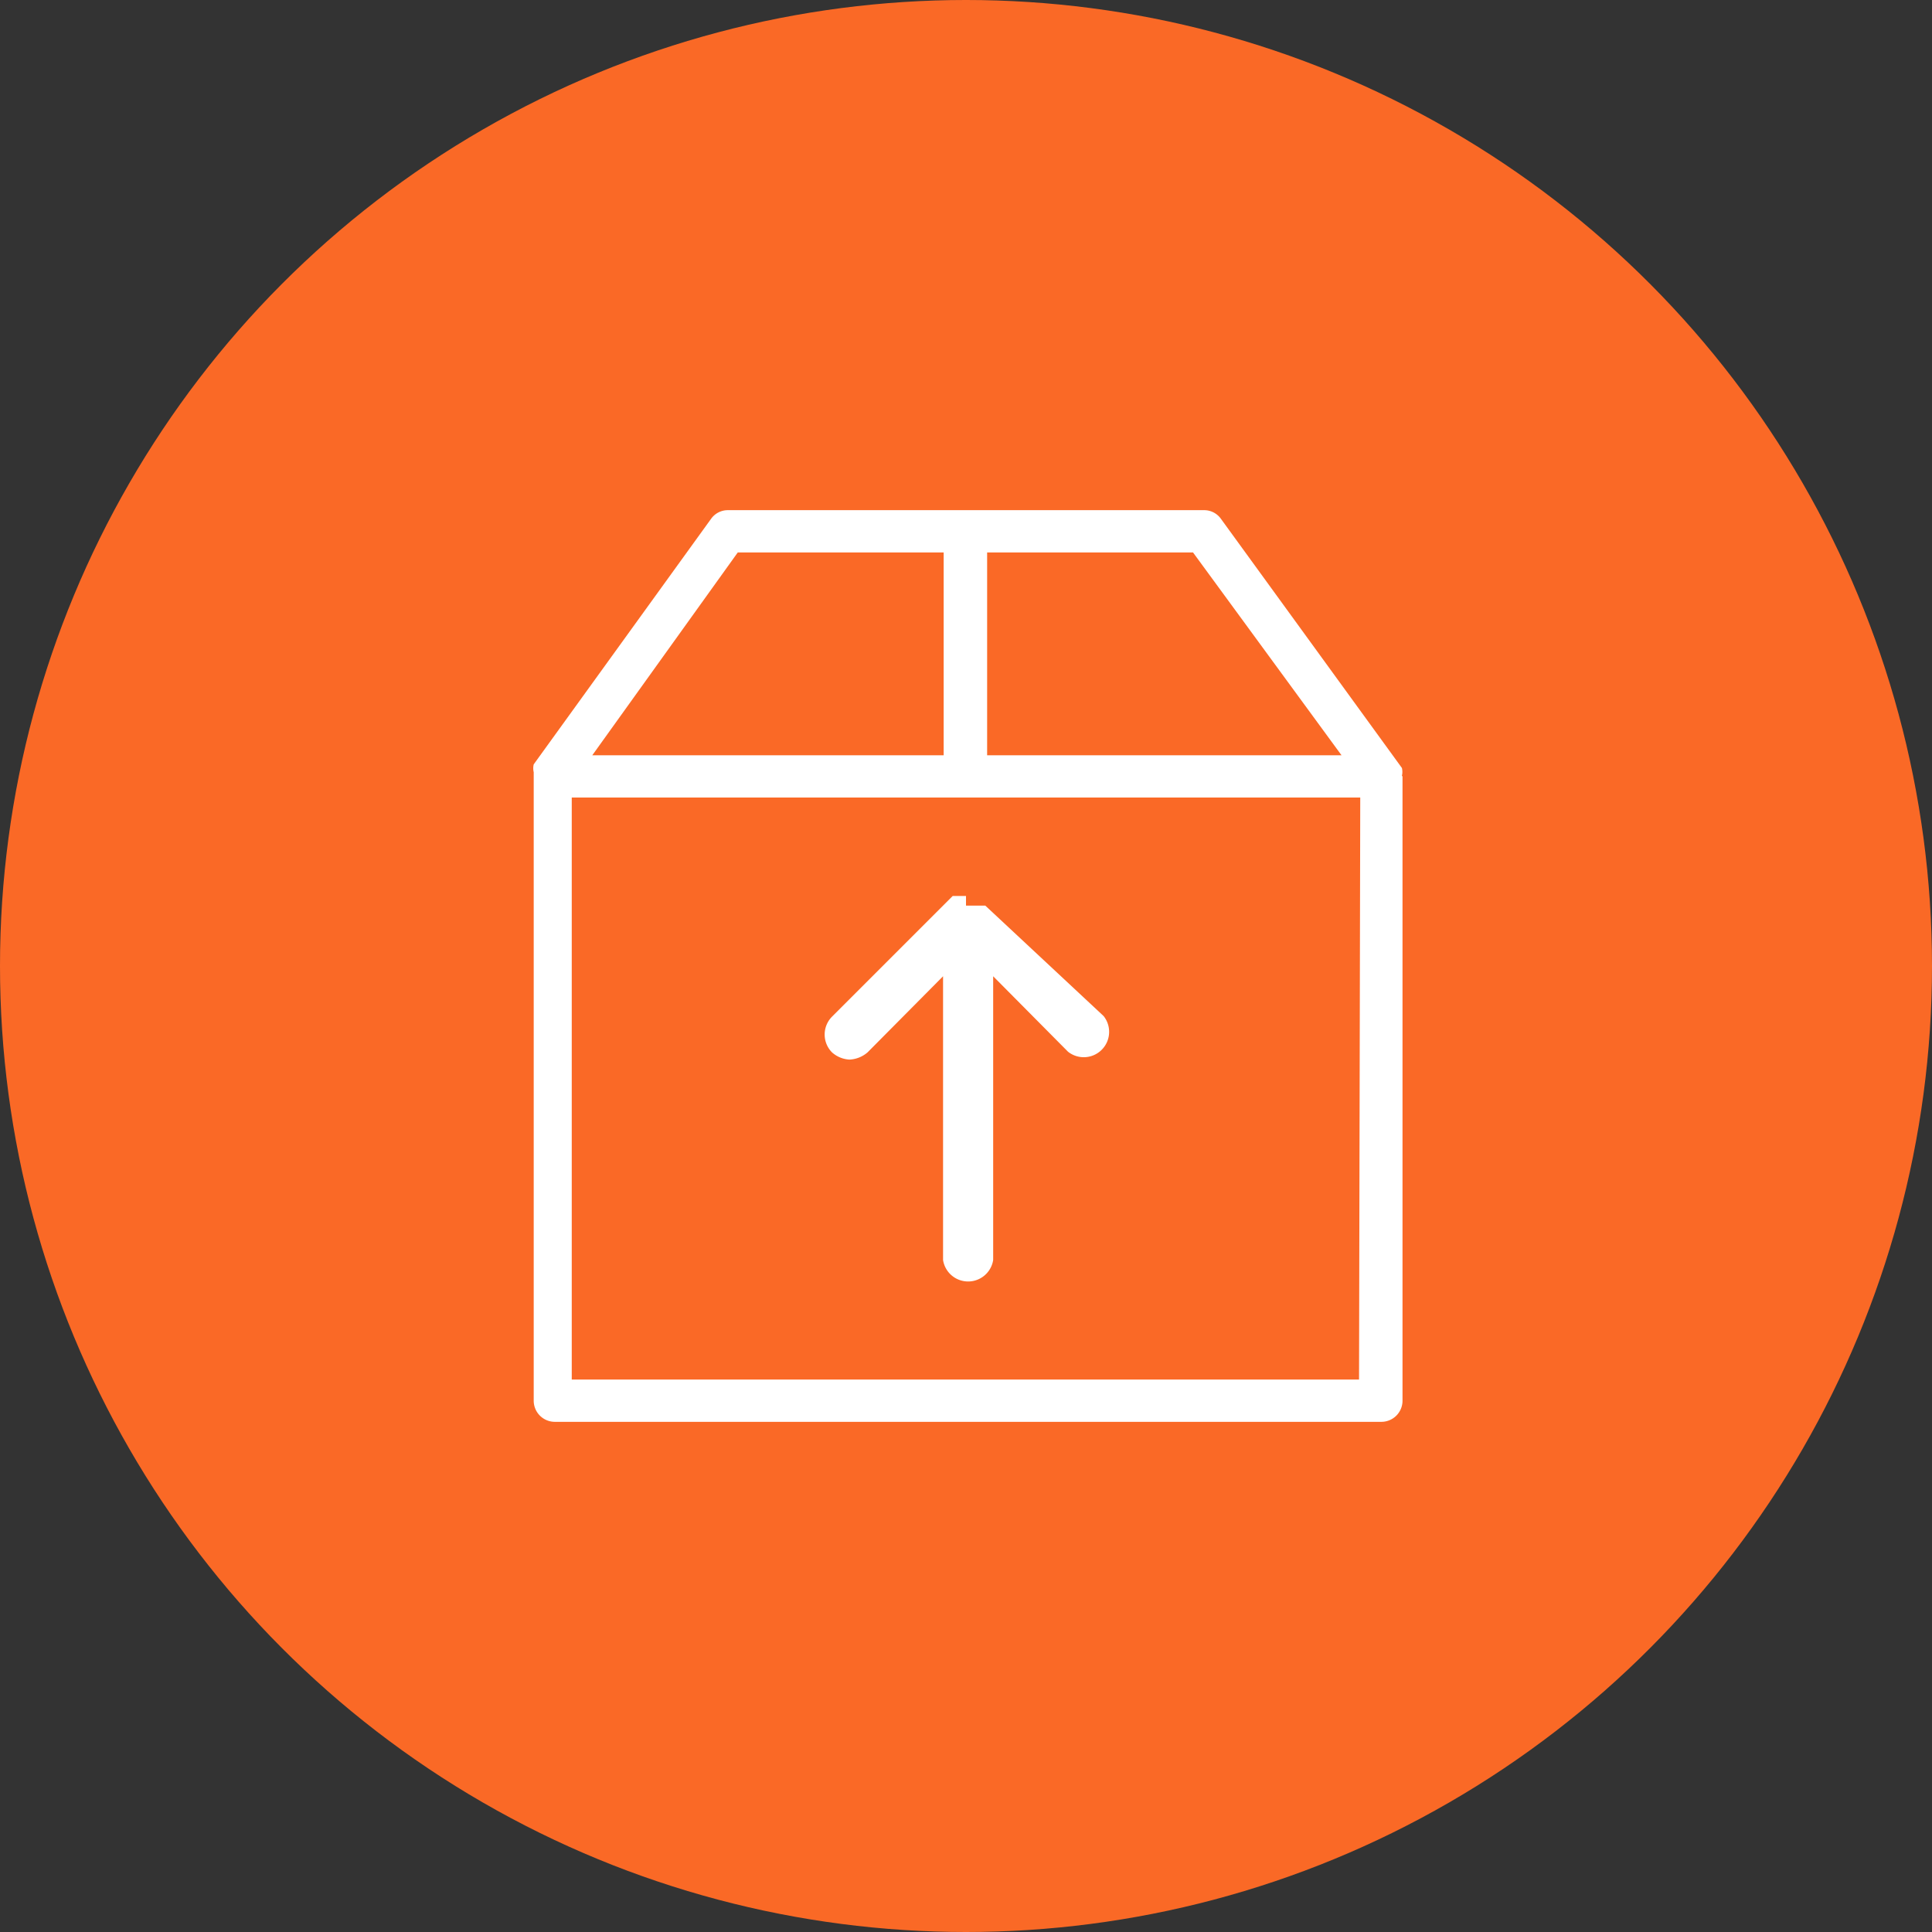
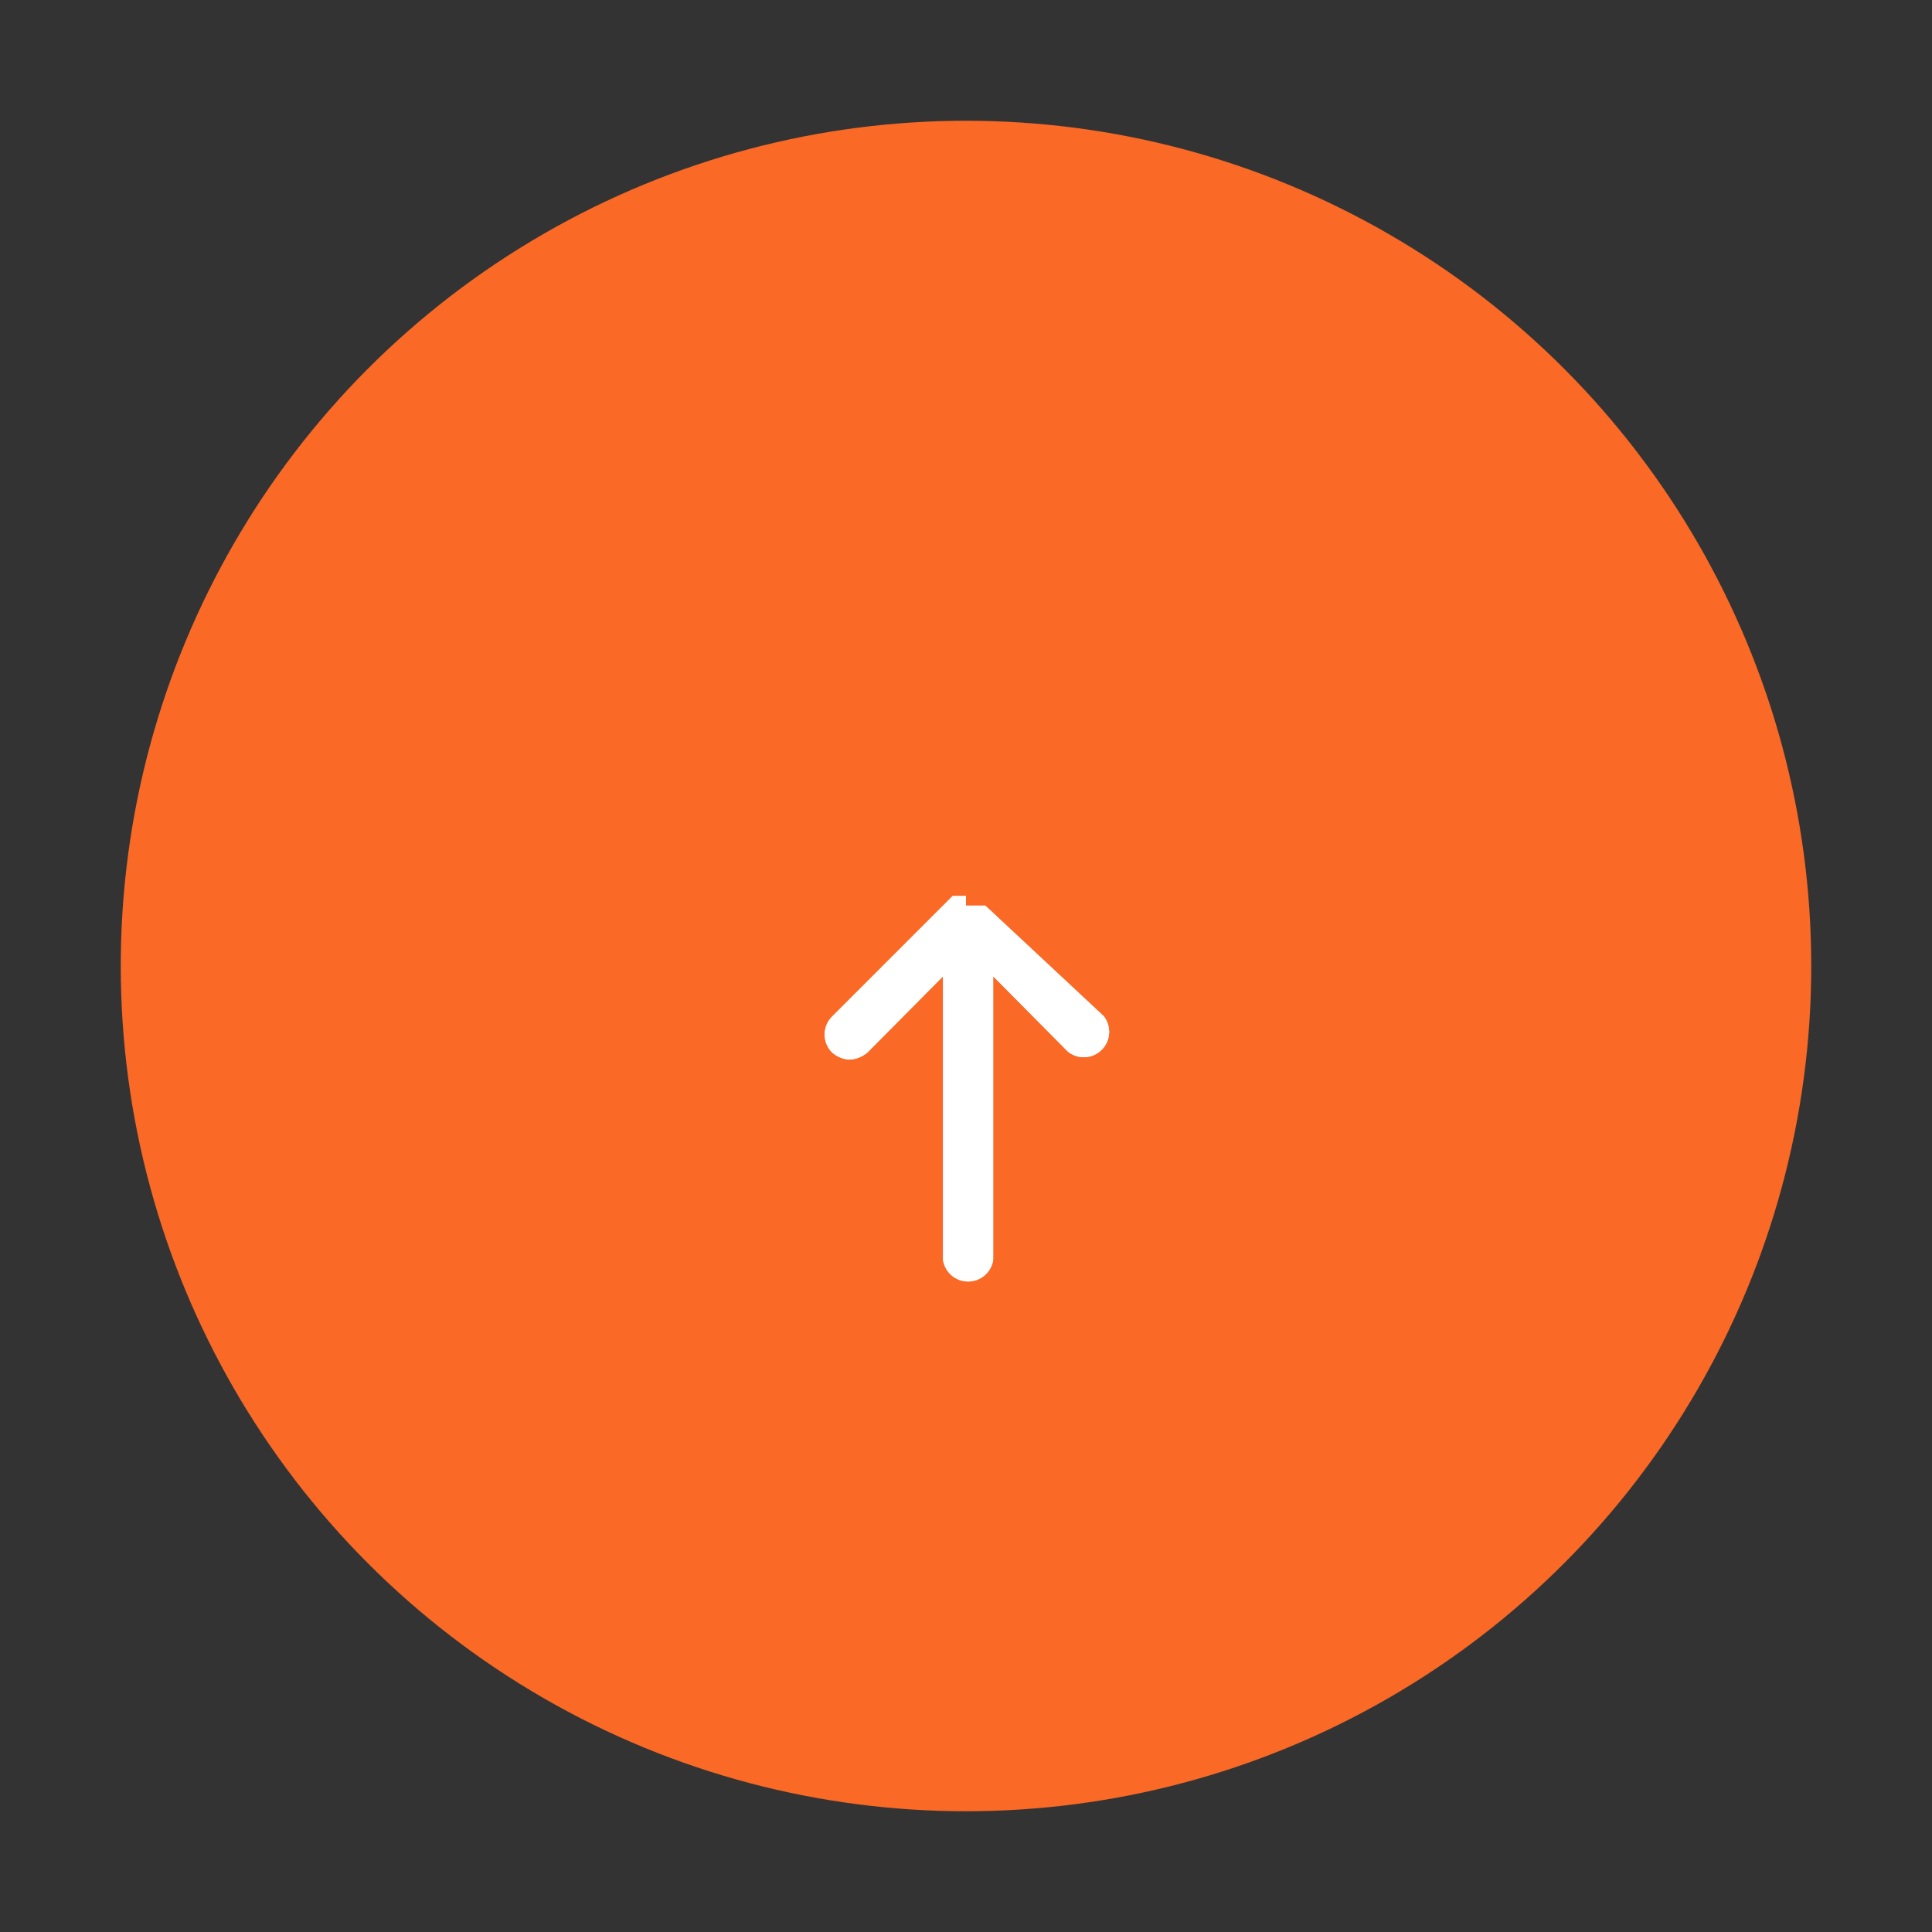
<svg xmlns="http://www.w3.org/2000/svg" width="32" height="32" viewBox="0 0 32 32">
  <rect x="0" y="0" width="32" height="32" fill="#333333" stroke="none" />
  <defs>
    <style>.cls-1{fill:#fa6926;}.cls-2{fill:#fff;}</style>
  </defs>
  <g id="レイヤー_2" data-name="レイヤー 2">
    <g id="レイヤー_2-2" data-name="レイヤー 2">
      <circle class="cls-1" cx="16" cy="16" r="14" />
      <path class="cls-2" d="M16,14.84h-.22l0,0h0l-2,2a.42.42,0,0,0,0,.59.47.47,0,0,0,.29.12.49.49,0,0,0,.3-.12l1.25-1.26v4.7a.42.42,0,0,0,.83,0v-4.7l1.24,1.25a.42.42,0,0,0,.59-.59L16.32,15l0,0H16Z" />
-       <path class="cls-2" d="M23.22,12.85s0,0,0,0a.28.28,0,0,0,0-.13v0L20.22,8.59a.34.34,0,0,0-.28-.14H12.06a.34.34,0,0,0-.28.14L8.84,12.66v0a.28.28,0,0,0,0,.13s0,0,0,0h0V23.2a.35.35,0,0,0,.35.35H22.88a.35.35,0,0,0,.35-.35V12.86Zm-1-.34H16.35V9.15h3.41Zm-10-3.36h3.41v3.36H9.81Zm10.29,13.7H9.47V13.21H22.53Z" />
-       <circle class="cls-1" cx="16" cy="16" r="16" />
      <path class="cls-2" d="M16,14.84h-.22l0,0h0l-2,2a.42.42,0,0,0,0,.59.47.47,0,0,0,.29.12.49.49,0,0,0,.3-.12l1.25-1.26v4.7a.42.42,0,0,0,.83,0v-4.7l1.24,1.25a.42.42,0,0,0,.59-.59L16.32,15l0,0H16Z" />
-       <path class="cls-2" d="M23.22,12.85s0,0,0,0a.28.28,0,0,0,0-.13v0L20.22,8.59a.34.34,0,0,0-.28-.14H12.06a.34.34,0,0,0-.28.14L8.84,12.66v0a.28.28,0,0,0,0,.13s0,0,0,0h0V23.2a.35.35,0,0,0,.35.35H22.88a.35.35,0,0,0,.35-.35V12.86Zm-1-.34H16.35V9.15h3.41Zm-10-3.36h3.41v3.36H9.81Zm10.29,13.7H9.47V13.21H22.53Z" />
    </g>
  </g>
</svg>